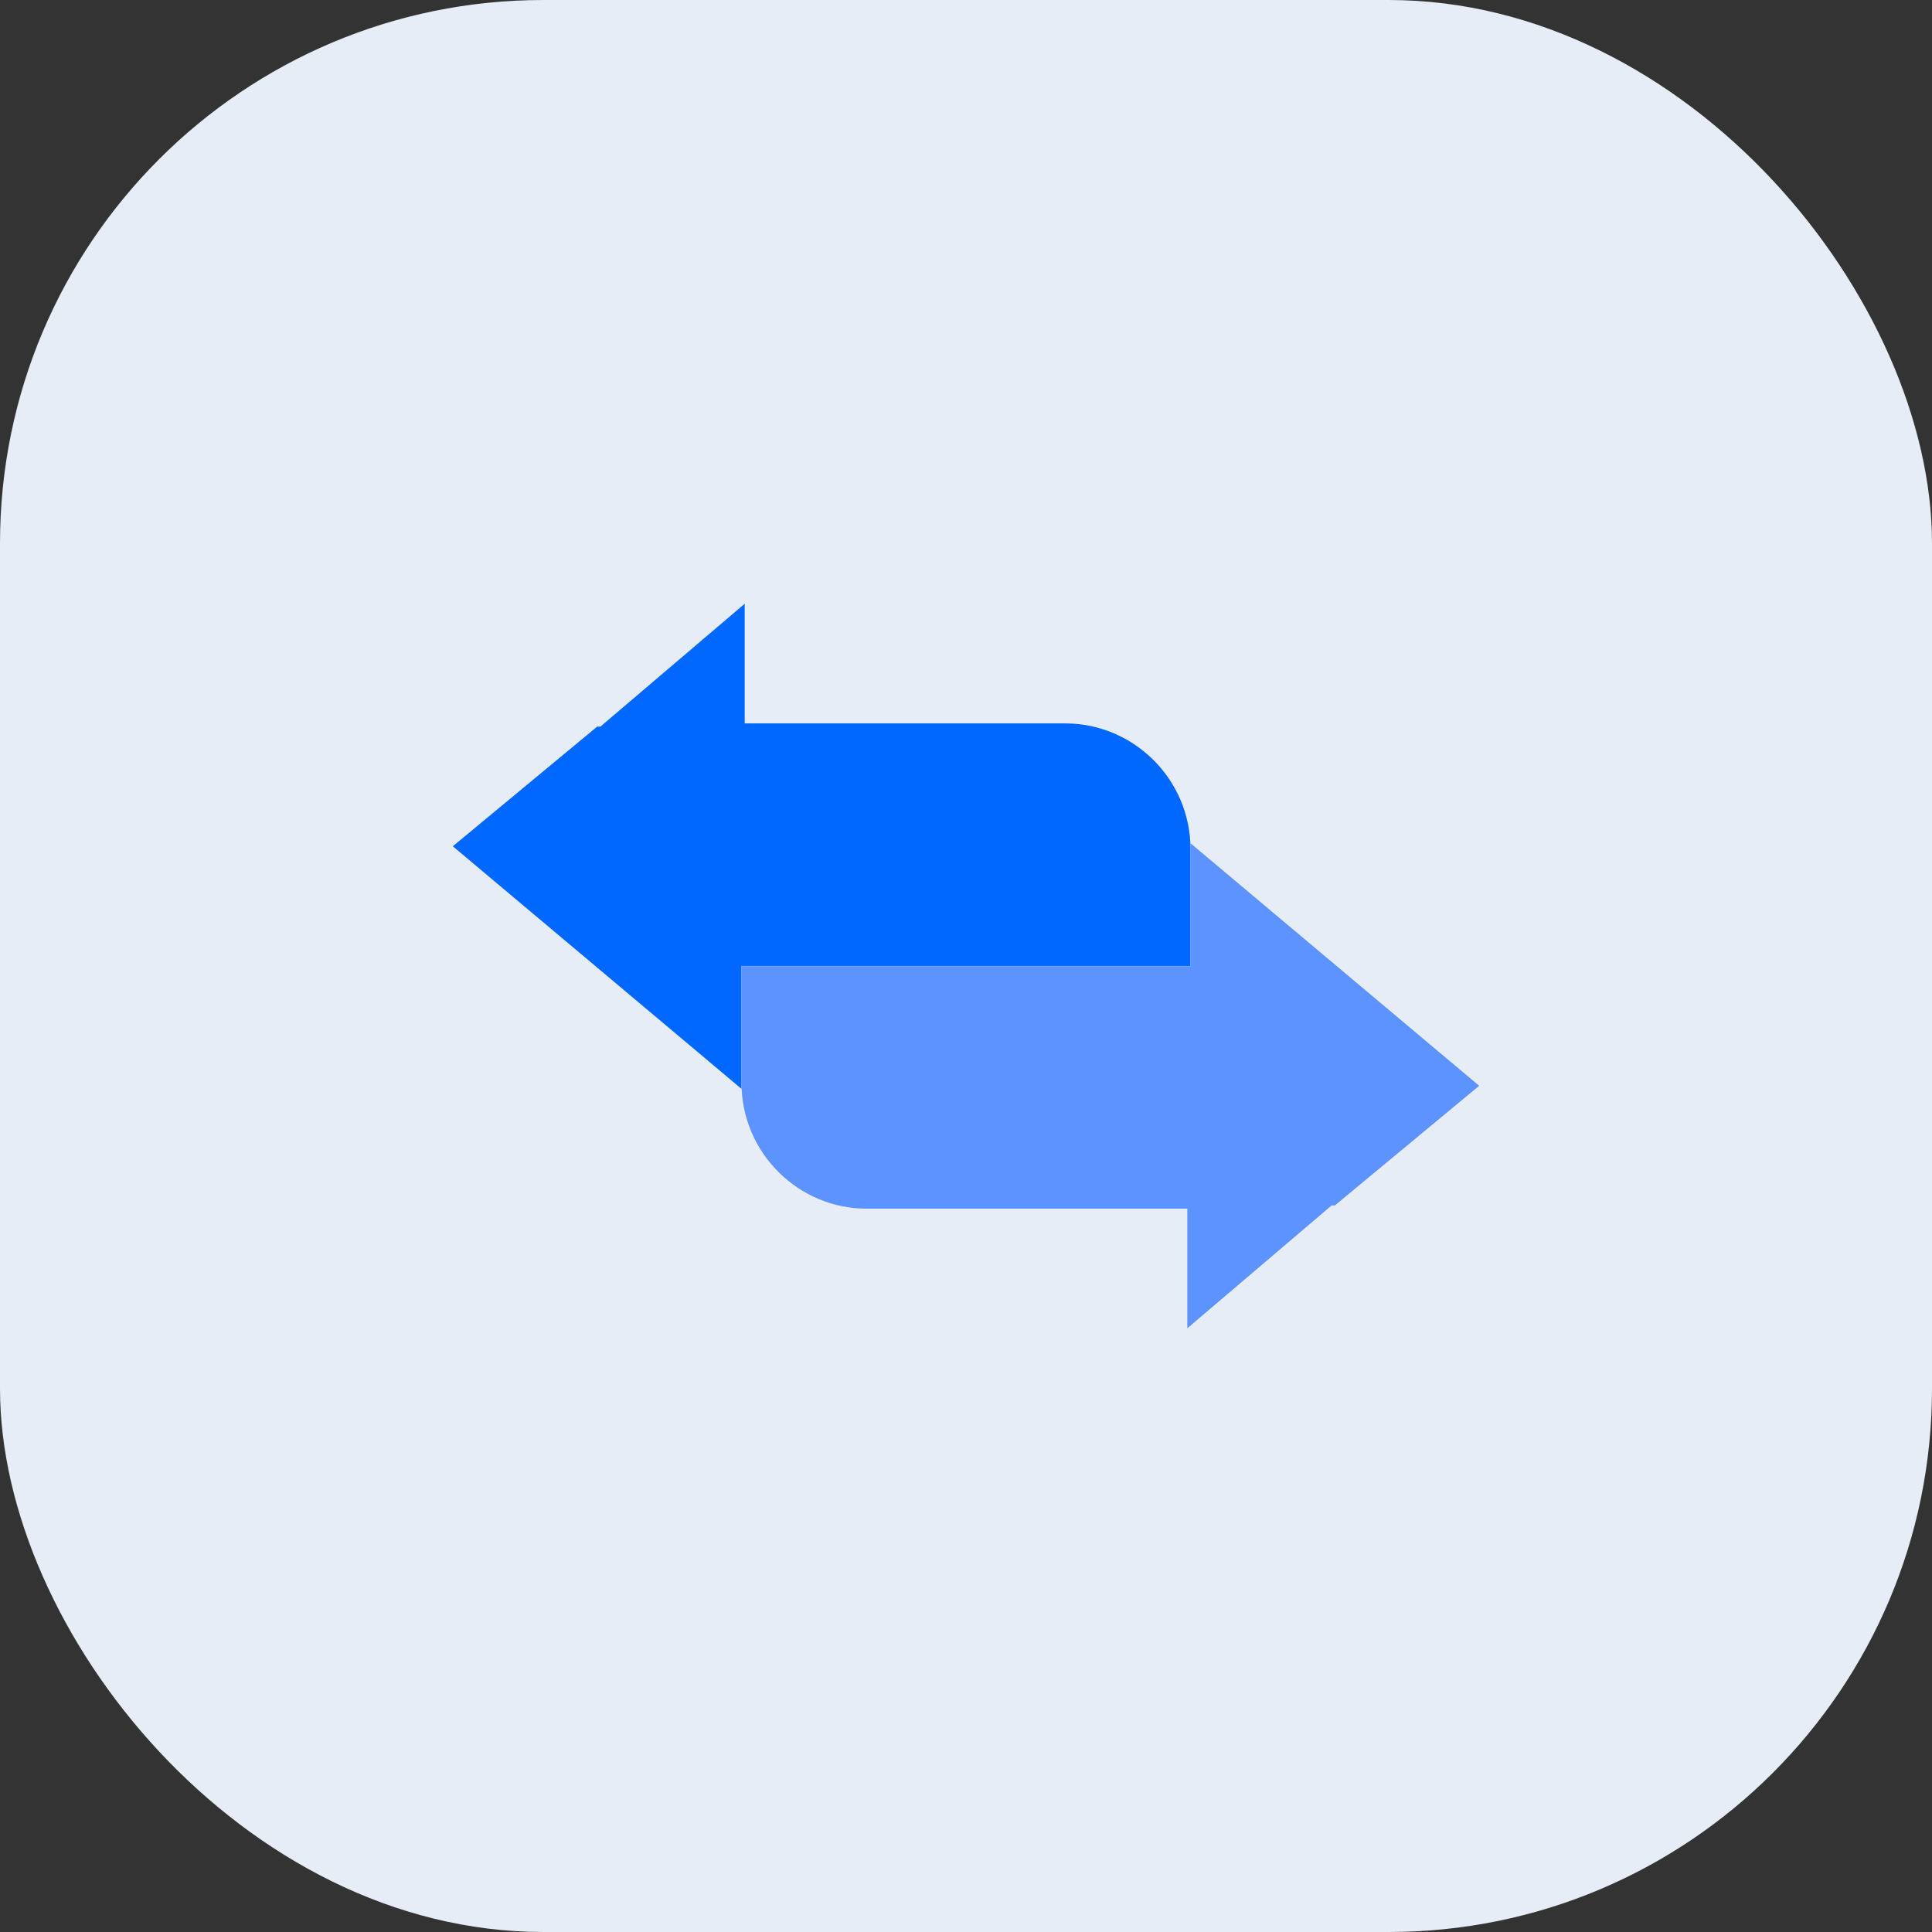
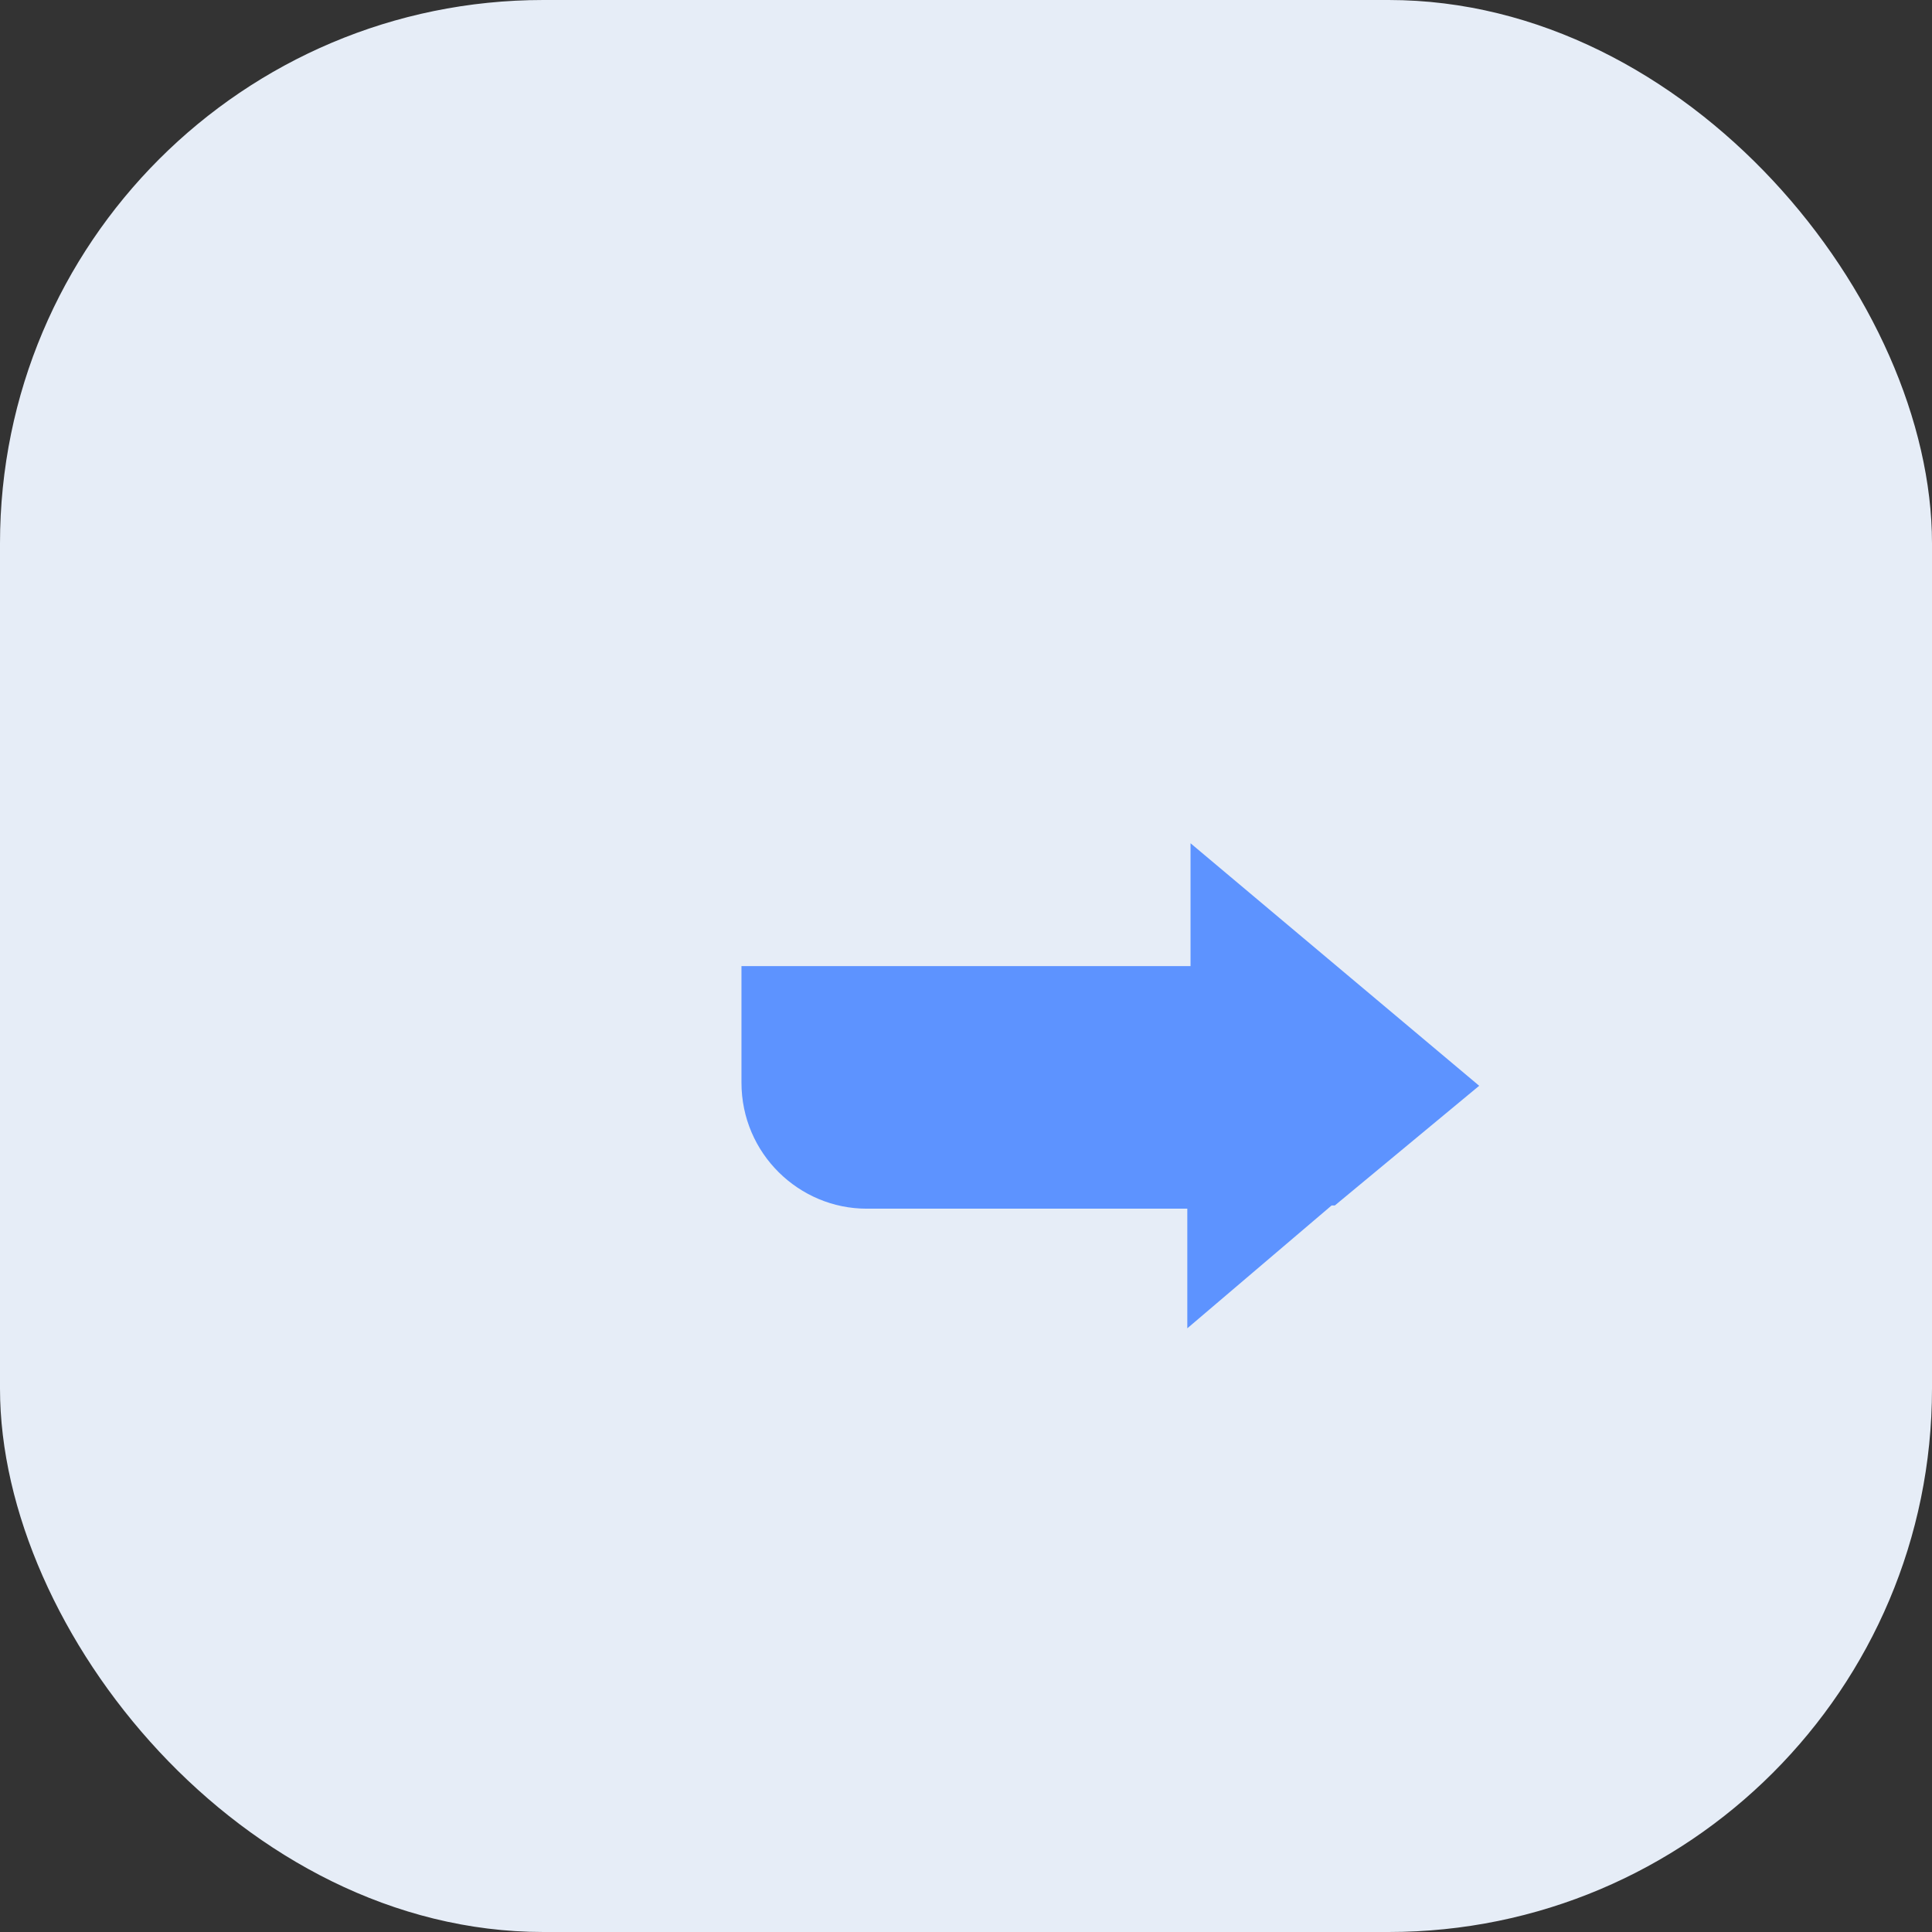
<svg xmlns="http://www.w3.org/2000/svg" width="64" height="64" viewBox="0 0 64 64" fill="none">
  <rect x="0" y="0" width="64" height="64" fill="#333333" stroke="none" />
  <rect width="64" height="64" rx="18" fill="#E6EDF7" />
-   <path d="M24.669 20L19.887 24.071H19.781L15 28.034L24.562 36.069V31.998H39.438V28.142C39.438 25.785 37.525 23.964 35.294 23.964H24.669V20Z" fill="#0068FF" />
  <path d="M39.331 44.002L44.112 39.932H44.219L49 35.968L39.438 27.934V32.004H24.562V35.861C24.562 38.218 26.475 40.039 28.706 40.039H39.331V44.002Z" fill="#5D93FF" />
</svg>